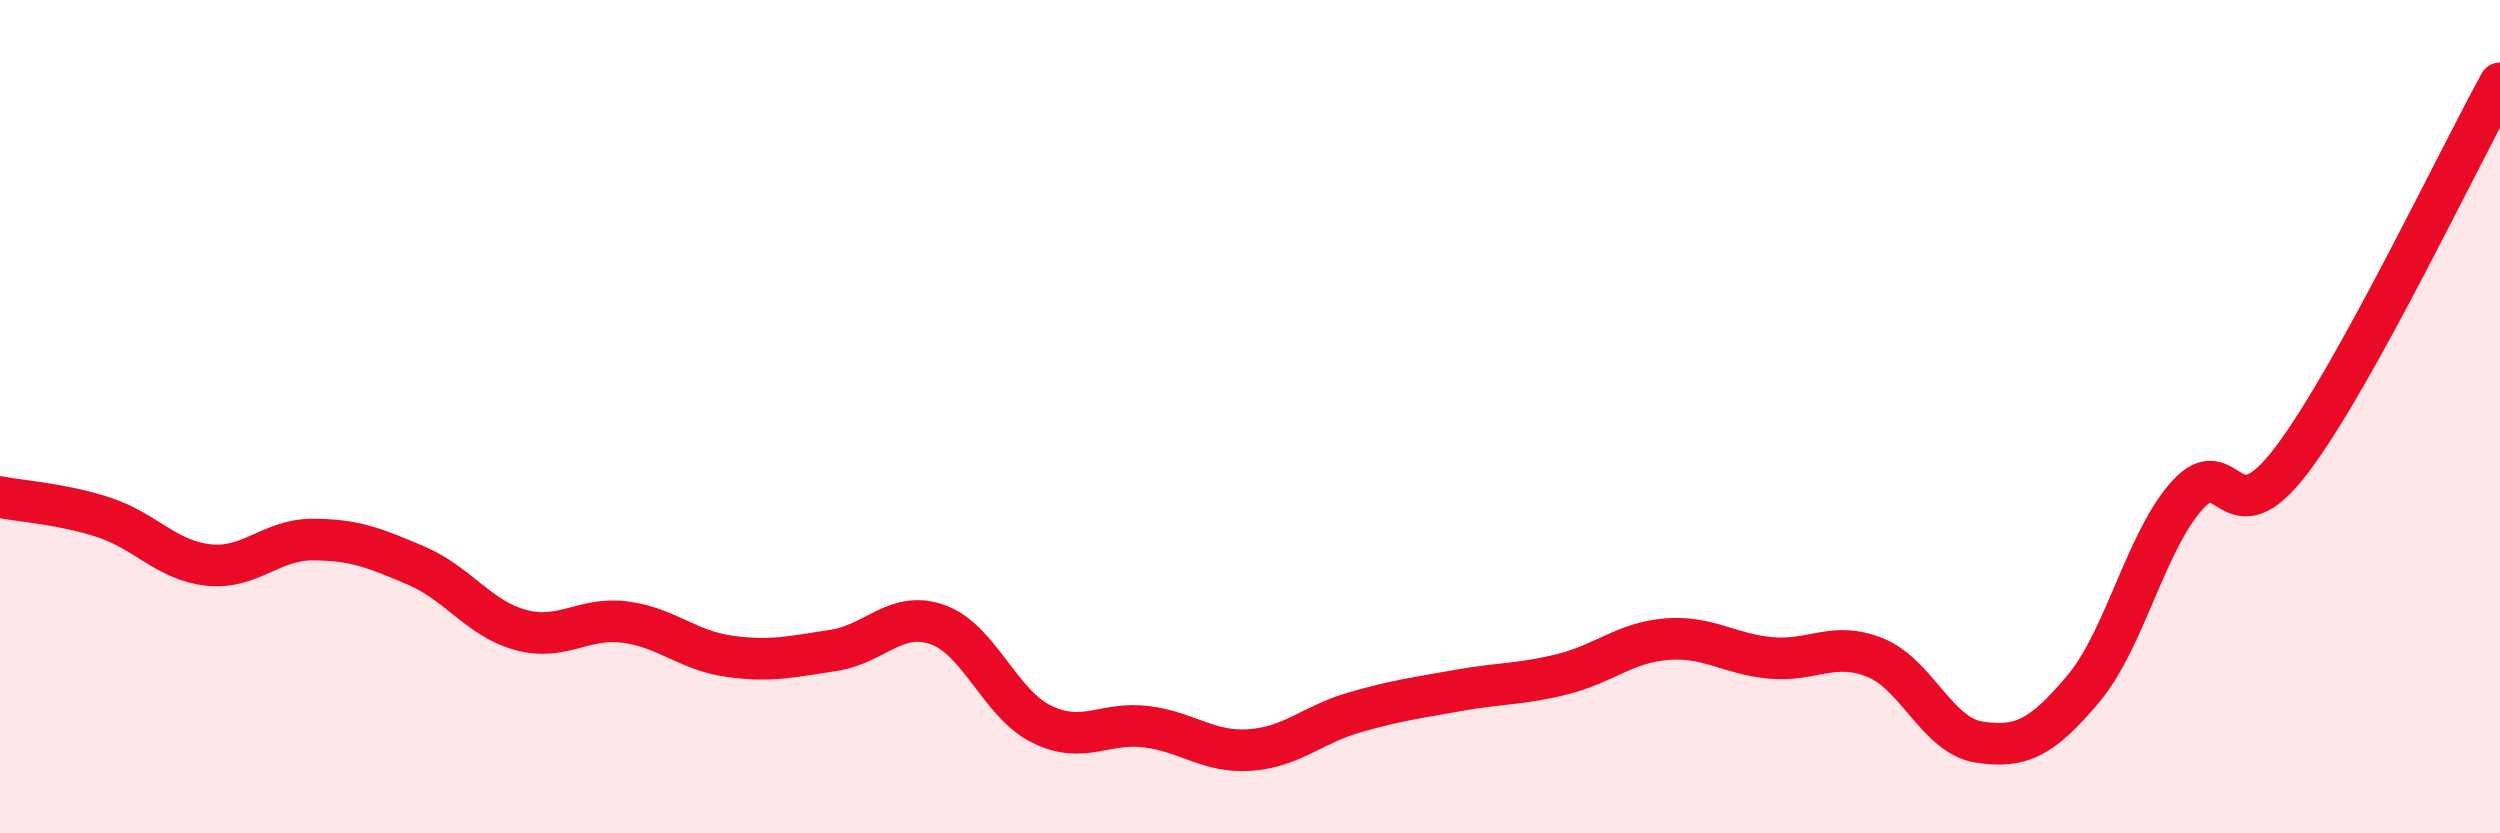
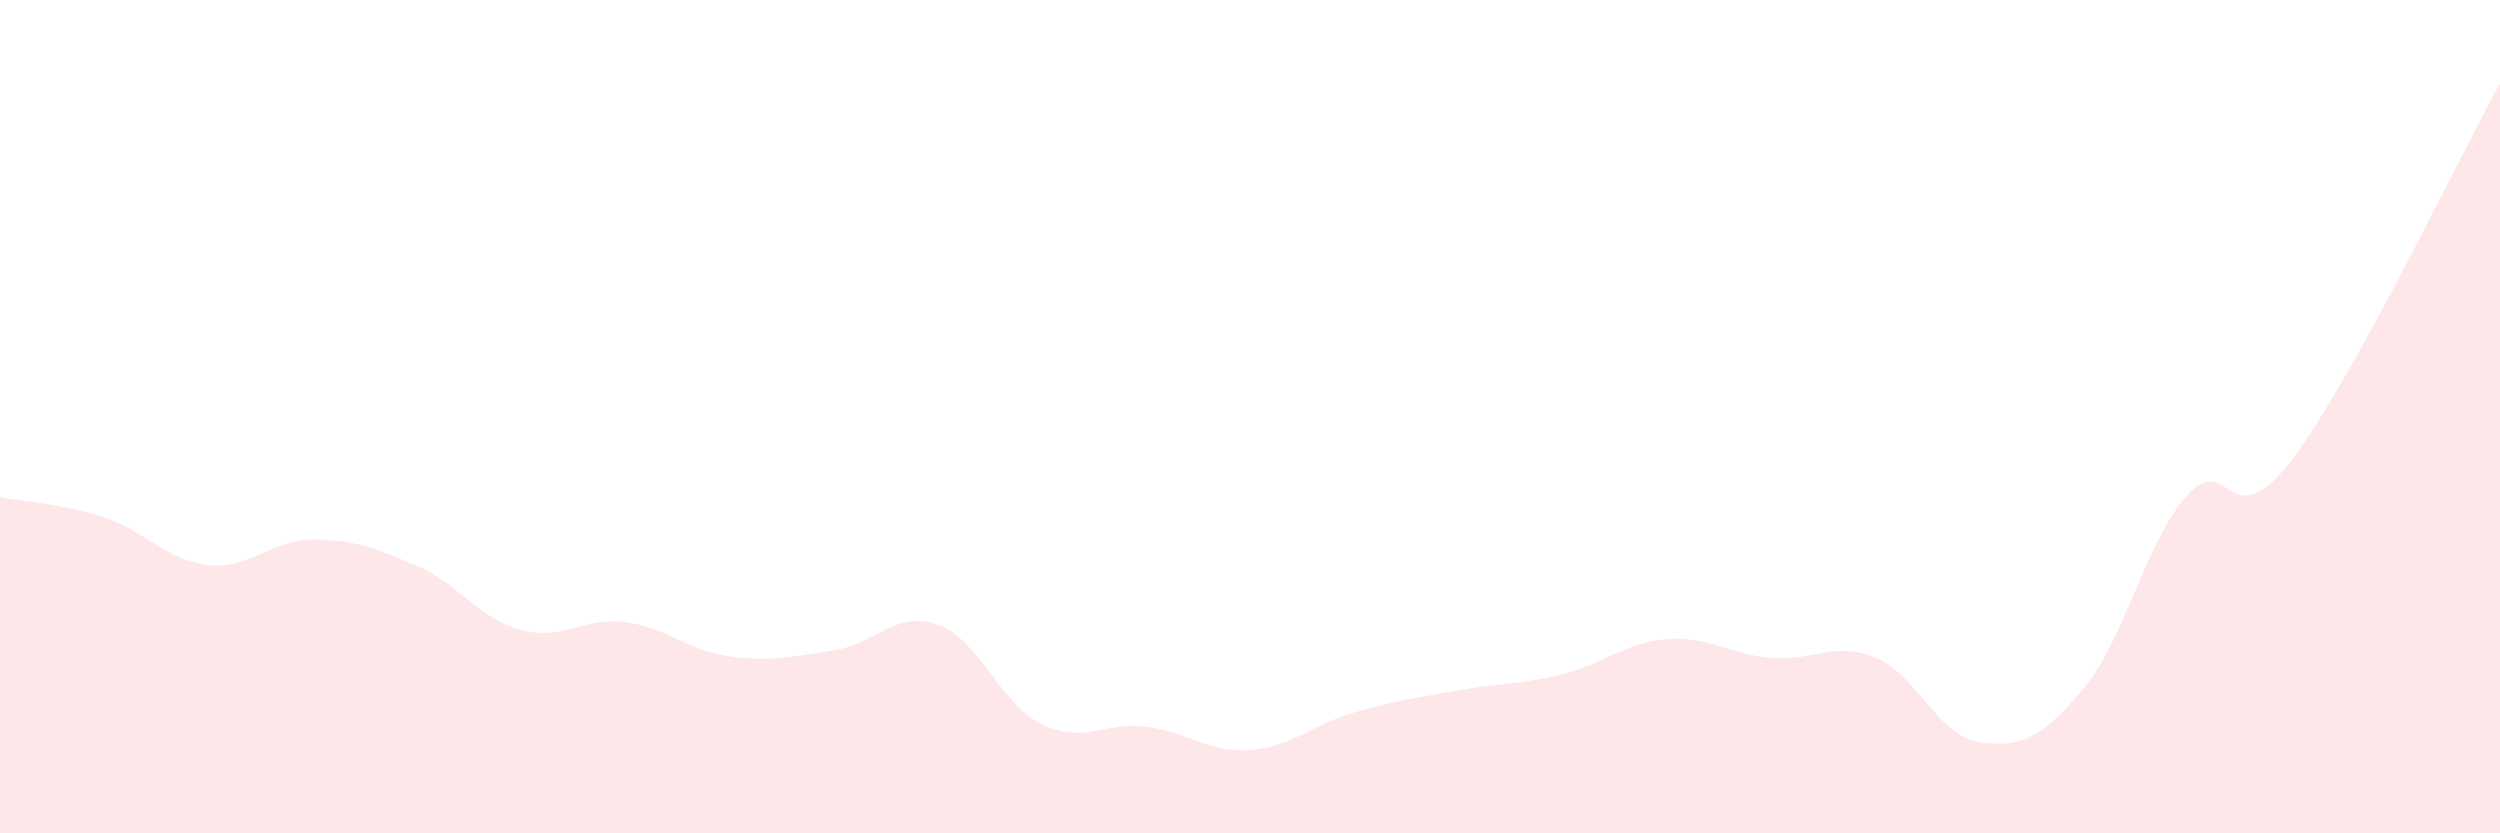
<svg xmlns="http://www.w3.org/2000/svg" width="60" height="20" viewBox="0 0 60 20">
-   <path d="M 0,11.93 C 0.5,12.03 1.5,12.09 2.5,12.42 C 3.5,12.75 4,13.45 5,13.56 C 6,13.67 6.5,12.95 7.5,12.95 C 8.5,12.95 9,13.15 10,13.58 C 11,14.01 11.5,14.85 12.5,15.12 C 13.5,15.39 14,14.8 15,14.93 C 16,15.06 16.5,15.61 17.5,15.75 C 18.5,15.89 19,15.76 20,15.61 C 21,15.46 21.5,14.64 22.5,14.99 C 23.5,15.34 24,16.89 25,17.38 C 26,17.87 26.5,17.32 27.5,17.44 C 28.5,17.56 29,18.07 30,18 C 31,17.93 31.5,17.39 32.5,17.1 C 33.5,16.81 34,16.75 35,16.57 C 36,16.39 36.5,16.43 37.5,16.18 C 38.5,15.93 39,15.42 40,15.34 C 41,15.26 41.5,15.7 42.5,15.79 C 43.5,15.88 44,15.38 45,15.78 C 46,16.18 46.5,17.66 47.5,17.81 C 48.5,17.96 49,17.72 50,16.53 C 51,15.34 51.5,12.98 52.5,11.88 C 53.5,10.78 53.5,13.02 55,11.04 C 56.5,9.06 59,3.81 60,2L60 20L0 20Z" fill="#EB0A25" opacity="0.1" stroke-linecap="round" stroke-linejoin="round" />
-   <path d="M 0,11.93 C 0.5,12.03 1.5,12.09 2.5,12.42 C 3.5,12.75 4,13.45 5,13.56 C 6,13.67 6.5,12.95 7.5,12.95 C 8.5,12.95 9,13.15 10,13.58 C 11,14.01 11.5,14.85 12.5,15.12 C 13.5,15.39 14,14.8 15,14.93 C 16,15.06 16.5,15.61 17.5,15.75 C 18.5,15.89 19,15.76 20,15.61 C 21,15.46 21.5,14.64 22.5,14.99 C 23.5,15.34 24,16.89 25,17.38 C 26,17.87 26.5,17.32 27.5,17.44 C 28.5,17.56 29,18.07 30,18 C 31,17.93 31.5,17.39 32.5,17.1 C 33.5,16.81 34,16.75 35,16.57 C 36,16.39 36.5,16.43 37.5,16.18 C 38.5,15.93 39,15.42 40,15.34 C 41,15.26 41.5,15.7 42.5,15.79 C 43.5,15.88 44,15.38 45,15.78 C 46,16.18 46.5,17.66 47.5,17.81 C 48.5,17.96 49,17.72 50,16.53 C 51,15.34 51.5,12.98 52.5,11.88 C 53.5,10.78 53.5,13.02 55,11.04 C 56.5,9.06 59,3.81 60,2" stroke="#EB0A25" stroke-width="1" fill="none" stroke-linecap="round" stroke-linejoin="round" />
+   <path d="M 0,11.93 C 0.5,12.03 1.5,12.09 2.5,12.42 C 3.5,12.75 4,13.45 5,13.56 C 6,13.67 6.5,12.95 7.5,12.95 C 8.5,12.95 9,13.15 10,13.58 C 11,14.01 11.5,14.85 12.5,15.12 C 13.5,15.39 14,14.8 15,14.93 C 16,15.06 16.5,15.61 17.5,15.75 C 18.5,15.89 19,15.76 20,15.61 C 21,15.46 21.5,14.64 22.5,14.99 C 23.5,15.34 24,16.89 25,17.38 C 26,17.87 26.5,17.32 27.5,17.44 C 28.5,17.56 29,18.07 30,18 C 31,17.93 31.5,17.39 32.5,17.1 C 33.5,16.81 34,16.75 35,16.57 C 36,16.39 36.5,16.43 37.5,16.18 C 38.5,15.93 39,15.42 40,15.34 C 41,15.26 41.5,15.7 42.5,15.79 C 43.5,15.88 44,15.38 45,15.78 C 46,16.18 46.5,17.66 47.5,17.81 C 48.5,17.96 49,17.72 50,16.53 C 51,15.34 51.5,12.98 52.5,11.88 C 53.5,10.78 53.5,13.02 55,11.04 C 56.5,9.06 59,3.81 60,2L60 20L0 20" fill="#EB0A25" opacity="0.1" stroke-linecap="round" stroke-linejoin="round" />
</svg>